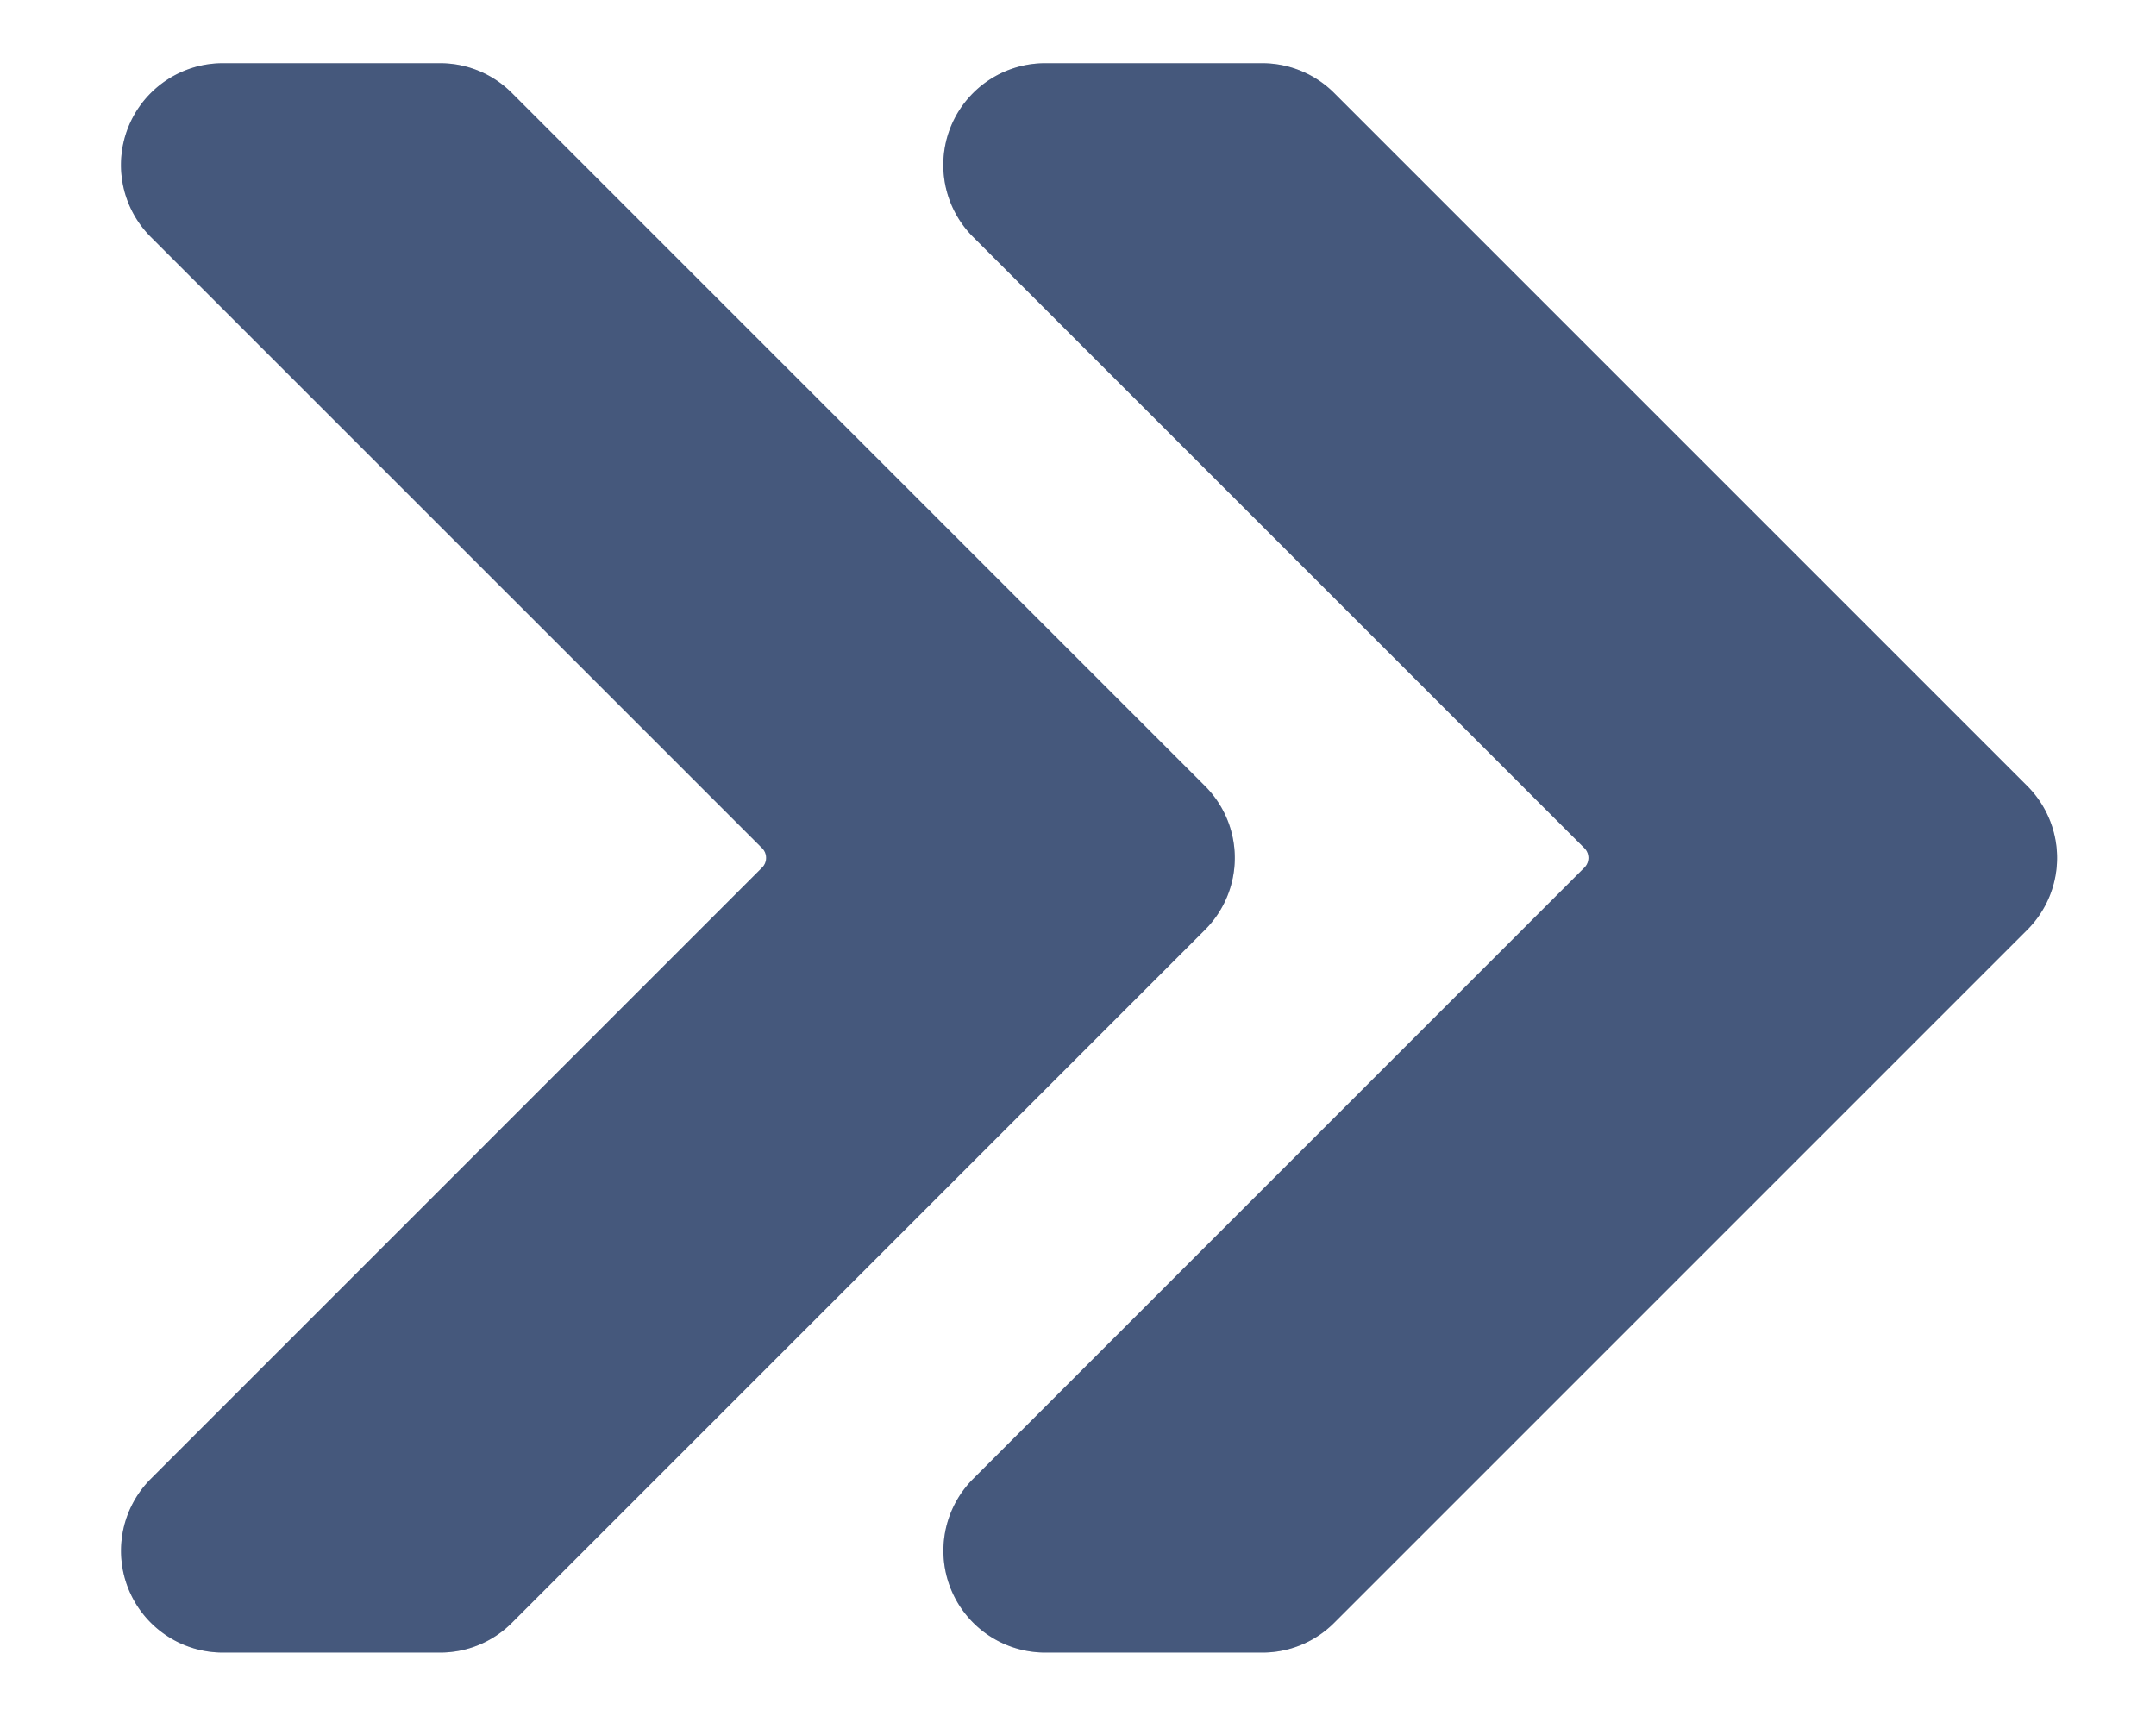
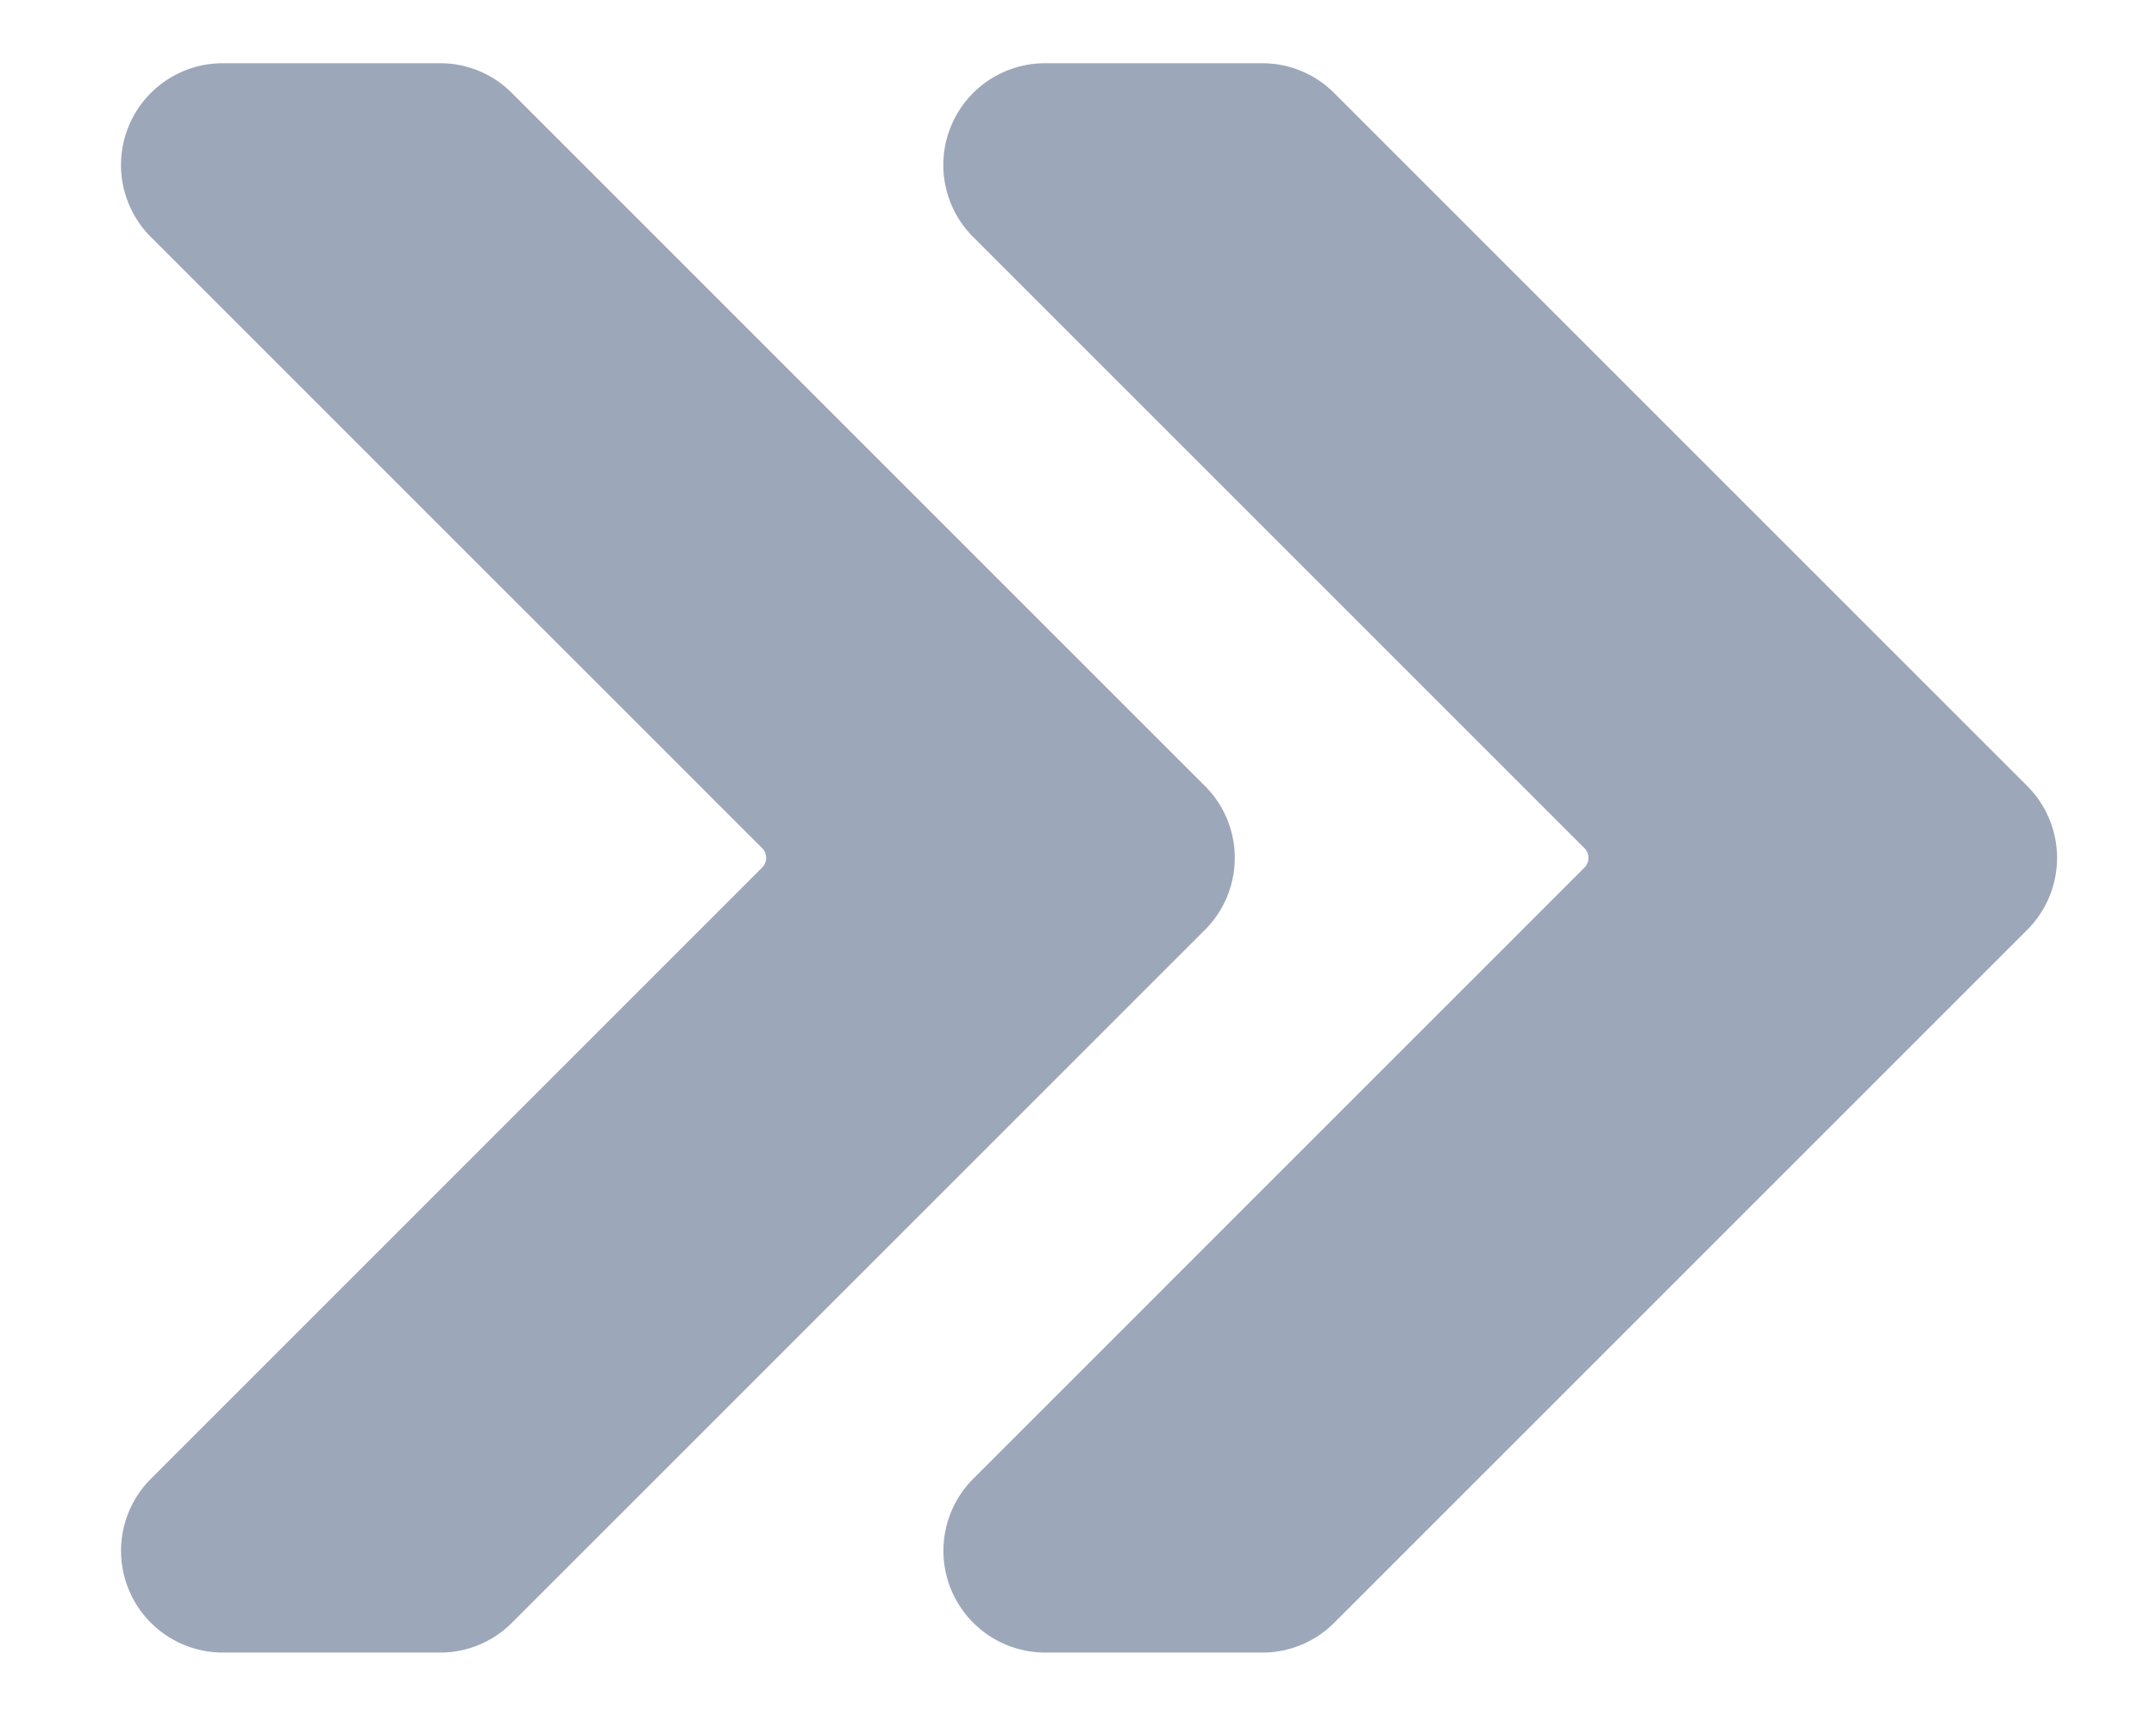
<svg xmlns="http://www.w3.org/2000/svg" width="49" height="39" fill="none">
  <g filter="url(#a)">
-     <path fill="#0A2354" fill-opacity=".6" fill-rule="evenodd" d="M23.751 1.437h4.936c.614 0 1.202.244 1.636.678l15.75 15.75a2.31 2.31 0 0 1 0 3.27l-15.75 15.75a2.3 2.3 0 0 1-1.636.677h-4.936a2.314 2.314 0 0 1-1.635-3.947L36.01 19.72a.313.313 0 0 0 0-.442L22.116 5.385a2.313 2.313 0 0 1 1.635-3.948m-18.688 0H10a2.3 2.3 0 0 1 1.635.678l15.75 15.75a2.31 2.31 0 0 1 0 3.27l-15.75 15.75a2.3 2.3 0 0 1-1.635.677H5.063a2.313 2.313 0 0 1-1.636-3.947L17.321 19.72a.313.313 0 0 0 0-.442L3.427 5.385a2.313 2.313 0 0 1 1.636-3.948" clip-rule="evenodd" />
-   </g>
+     </g>
  <path fill="#0A2354" fill-opacity=".4" fill-rule="evenodd" d="M23.751 1.437h4.936c.614 0 1.202.244 1.636.678l15.75 15.75a2.31 2.31 0 0 1 0 3.27l-15.75 15.75a2.3 2.3 0 0 1-1.636.677h-4.936a2.314 2.314 0 0 1-1.635-3.947L36.01 19.72a.313.313 0 0 0 0-.442L22.116 5.385a2.313 2.313 0 0 1 1.635-3.948m-18.688 0H10a2.3 2.3 0 0 1 1.635.678l15.75 15.75a2.31 2.31 0 0 1 0 3.27l-15.75 15.75a2.3 2.3 0 0 1-1.635.677H5.063a2.313 2.313 0 0 1-1.636-3.947L17.321 19.72a.313.313 0 0 0 0-.442L3.427 5.385a2.313 2.313 0 0 1 1.636-3.948" clip-rule="evenodd" />
  <defs>
    <filter id="a" width="46" height="38.126" x="1.75" y=".437" color-interpolation-filters="sRGB" filterUnits="userSpaceOnUse">
      <feFlood flood-opacity="0" result="BackgroundImageFix" />
      <feBlend in="SourceGraphic" in2="BackgroundImageFix" result="shape" />
      <feGaussianBlur result="effect1_foregroundBlur_1906_24153" stdDeviation=".5" />
    </filter>
  </defs>
</svg>